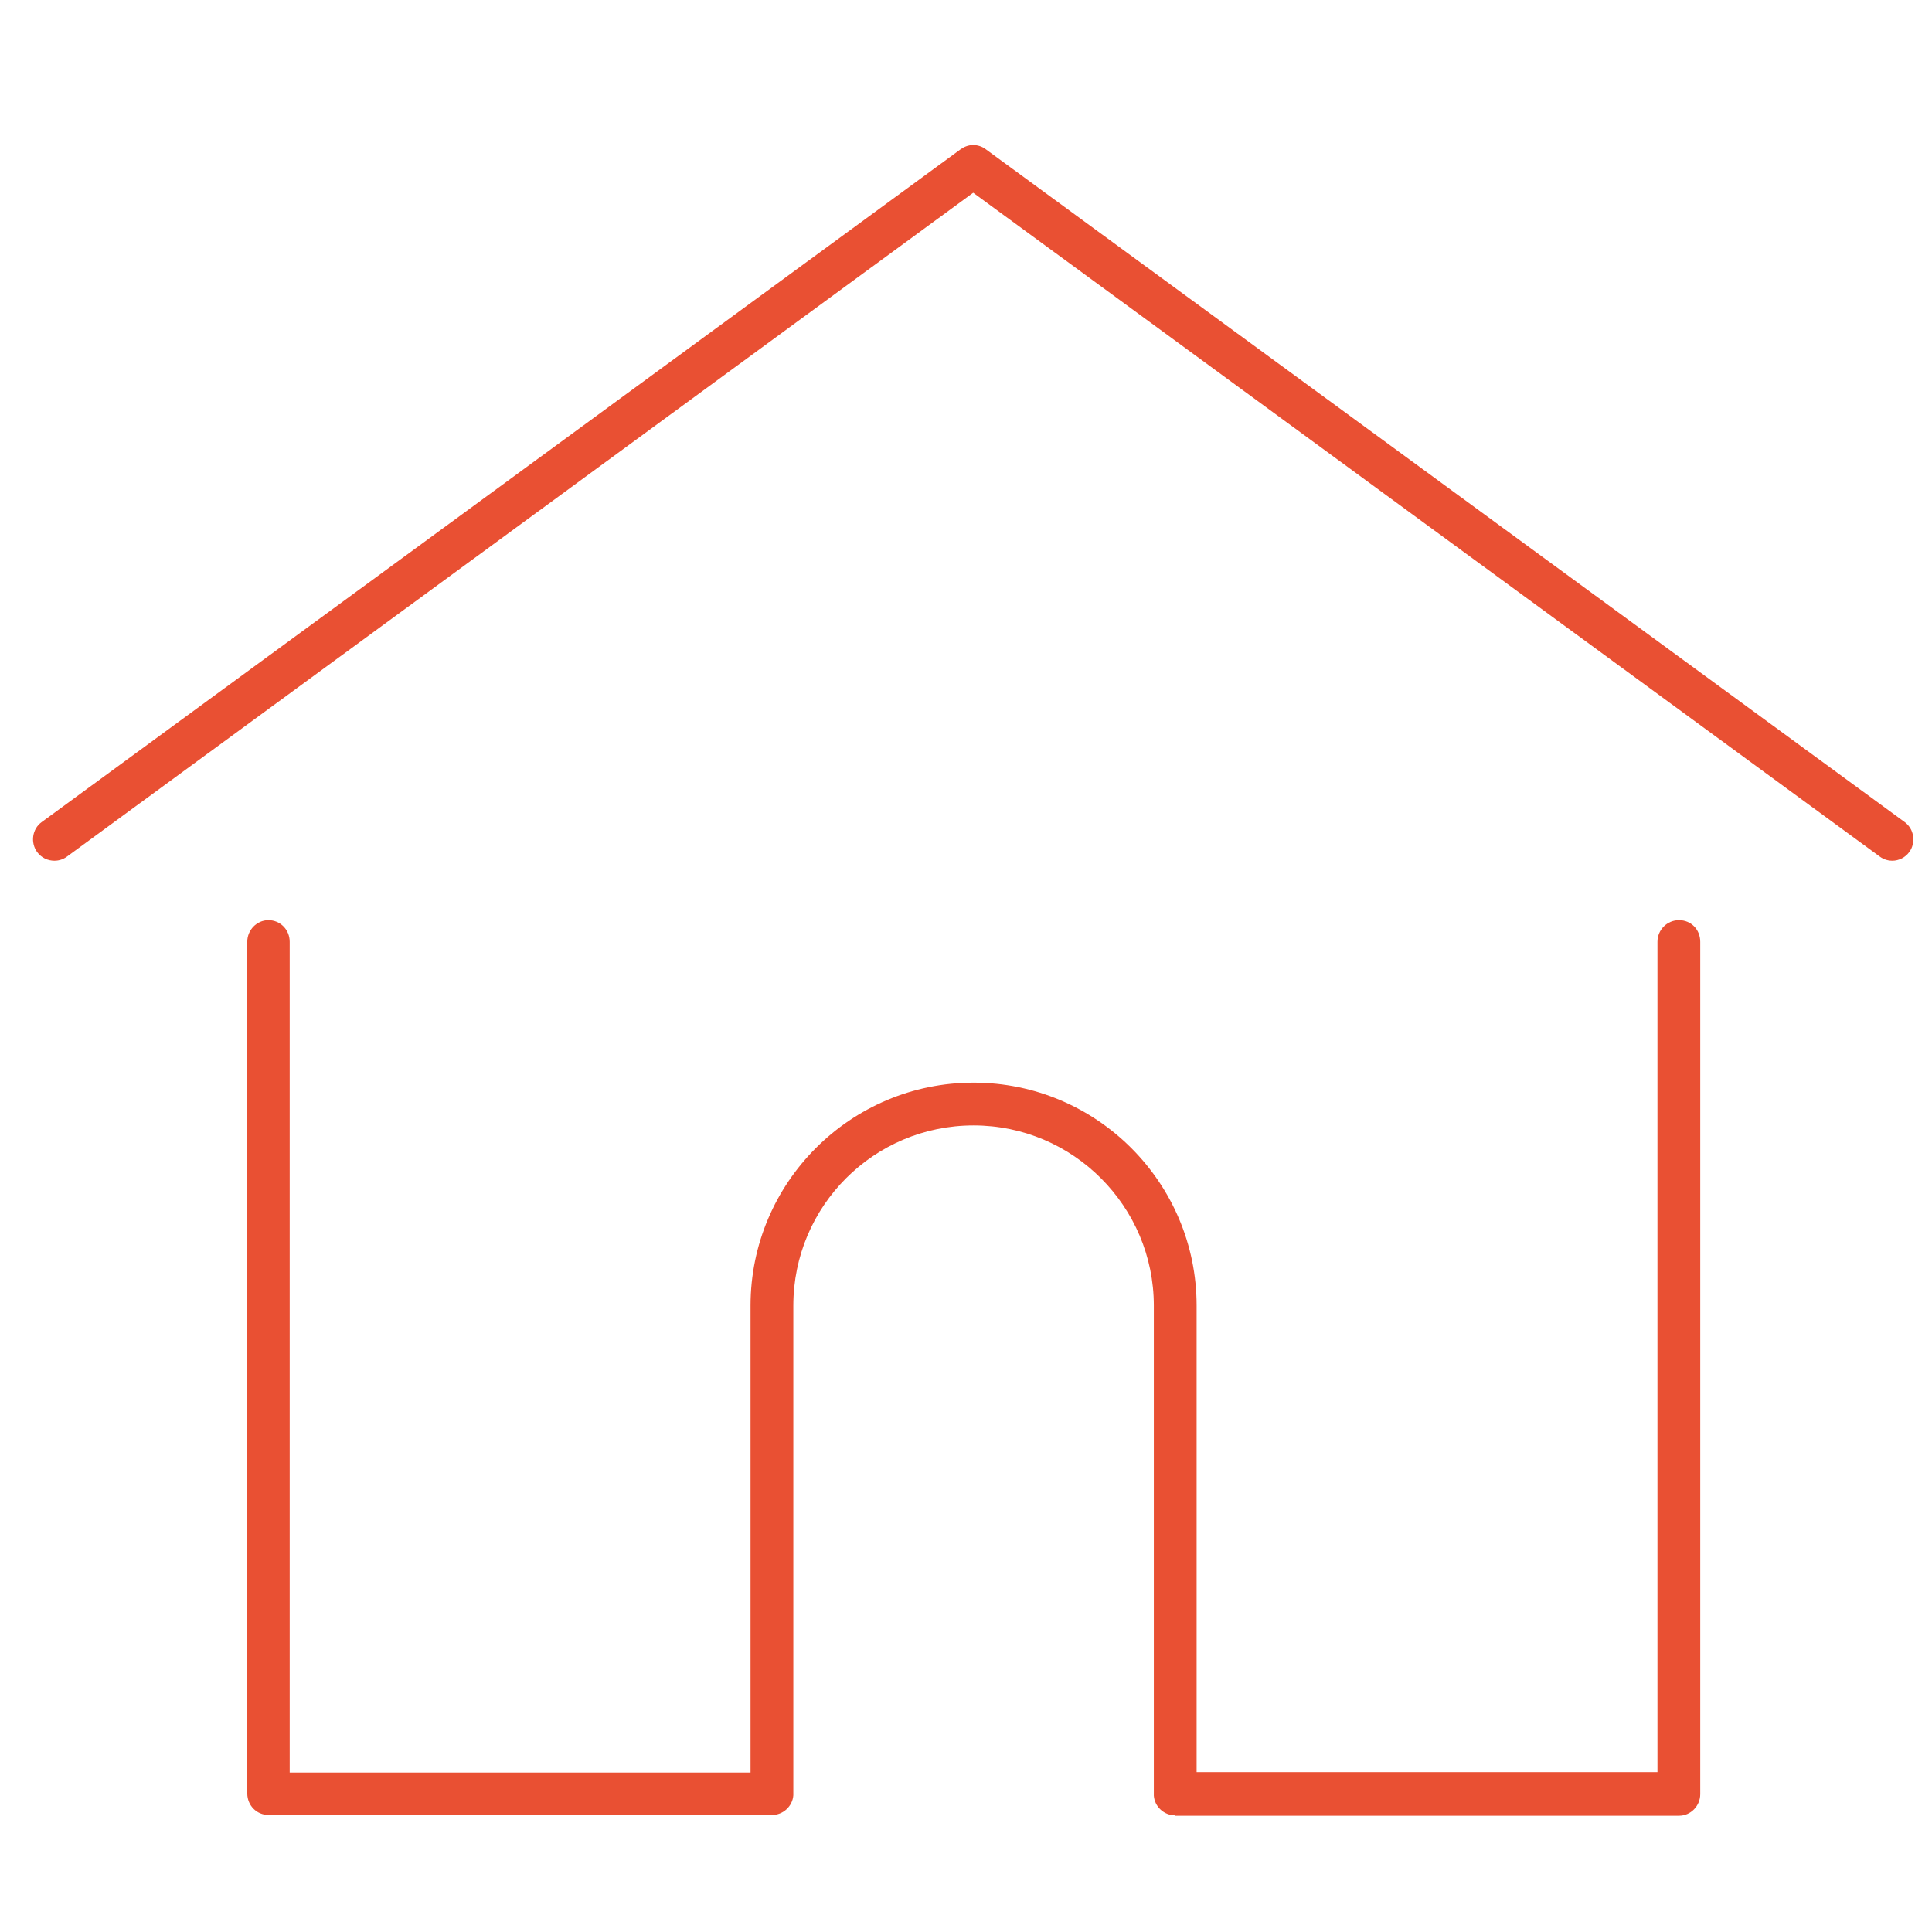
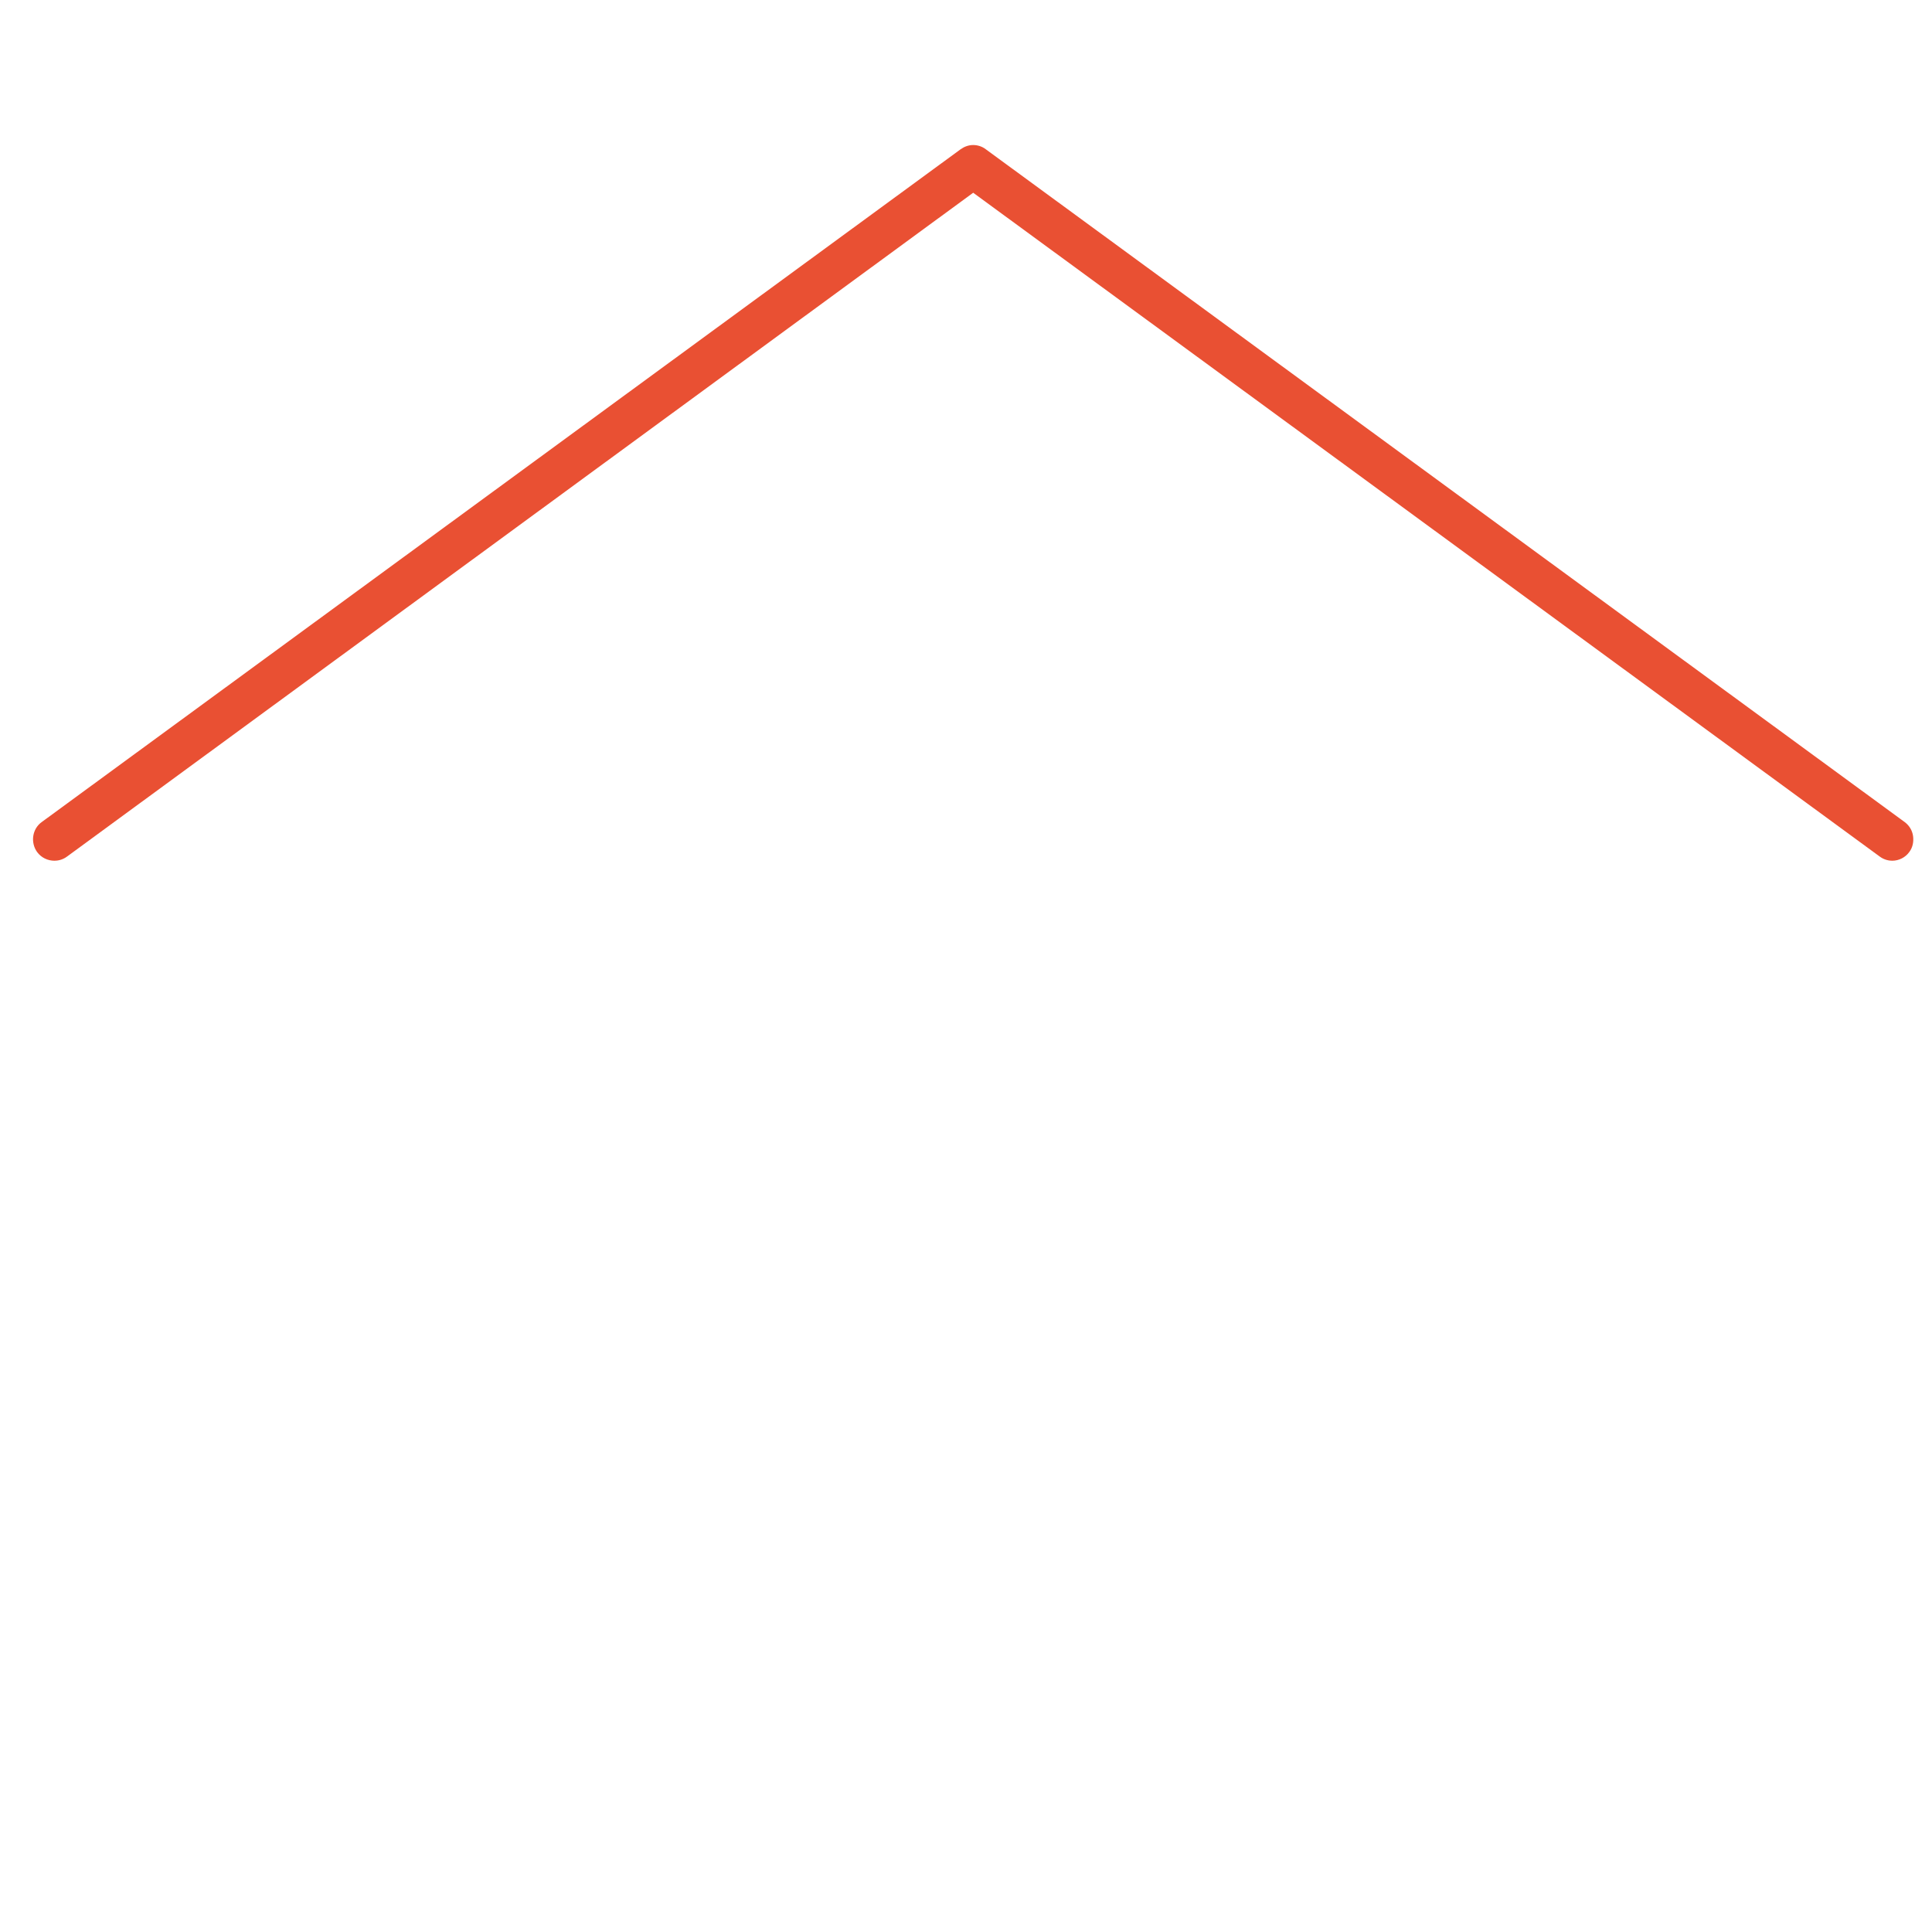
<svg xmlns="http://www.w3.org/2000/svg" version="1.1" id="Layer_1" x="0px" y="0px" viewBox="-47.2 141 510.2 510.2" style="enable-background:new -47.2 141 510.2 510.2;" xml:space="preserve">
  <style type="text/css">
	.st0{fill:#e95033;}
</style>
  <g>
    <path class="st0" d="M452.5,368.3c-0.8,0-2.1-0.2-3.3-1.1L209.8,191.9L-29.5,367.2c-1.2,0.9-2.5,1.1-3.3,1.1c-1.8,0-3.5-0.8-4.6-2.3   c-1.8-2.5-1.3-6.1,1.2-7.9l242.7-177.7c1-0.7,2.1-1.1,3.3-1.1c1.2,0,2.4,0.4,3.3,1.1l242.7,177.7c1.2,0.9,2,2.2,2.2,3.7   s-0.1,3-1,4.2C456,367.4,454.3,368.3,452.5,368.3z" />
-     <path class="st0" d="M263.1,620.4c-2.9,0-5.4-2.3-5.6-5.2l0-0.2l0-0.2V485.8c0-26.2-21.3-47.6-47.6-47.6s-47.6,21.3-47.6,47.6v128.9   c0,0.1,0,0.2,0,0.2l0,0.2c-0.2,2.9-2.7,5.2-5.6,5.2h-133c-3.1,0-5.6-2.5-5.6-5.7V389.7c0-3.1,2.5-5.7,5.6-5.7s5.6,2.5,5.6,5.7   v219.4H151V485.8c0-32.5,26.4-58.9,58.9-58.9c32.5,0,58.9,26.4,58.9,58.9v123.2h121.7V389.7c0-3.1,2.5-5.7,5.7-5.7s5.6,2.5,5.6,5.7   v225.1c0,3.1-2.5,5.7-5.6,5.7H263.1z" />
  </g>
</svg>